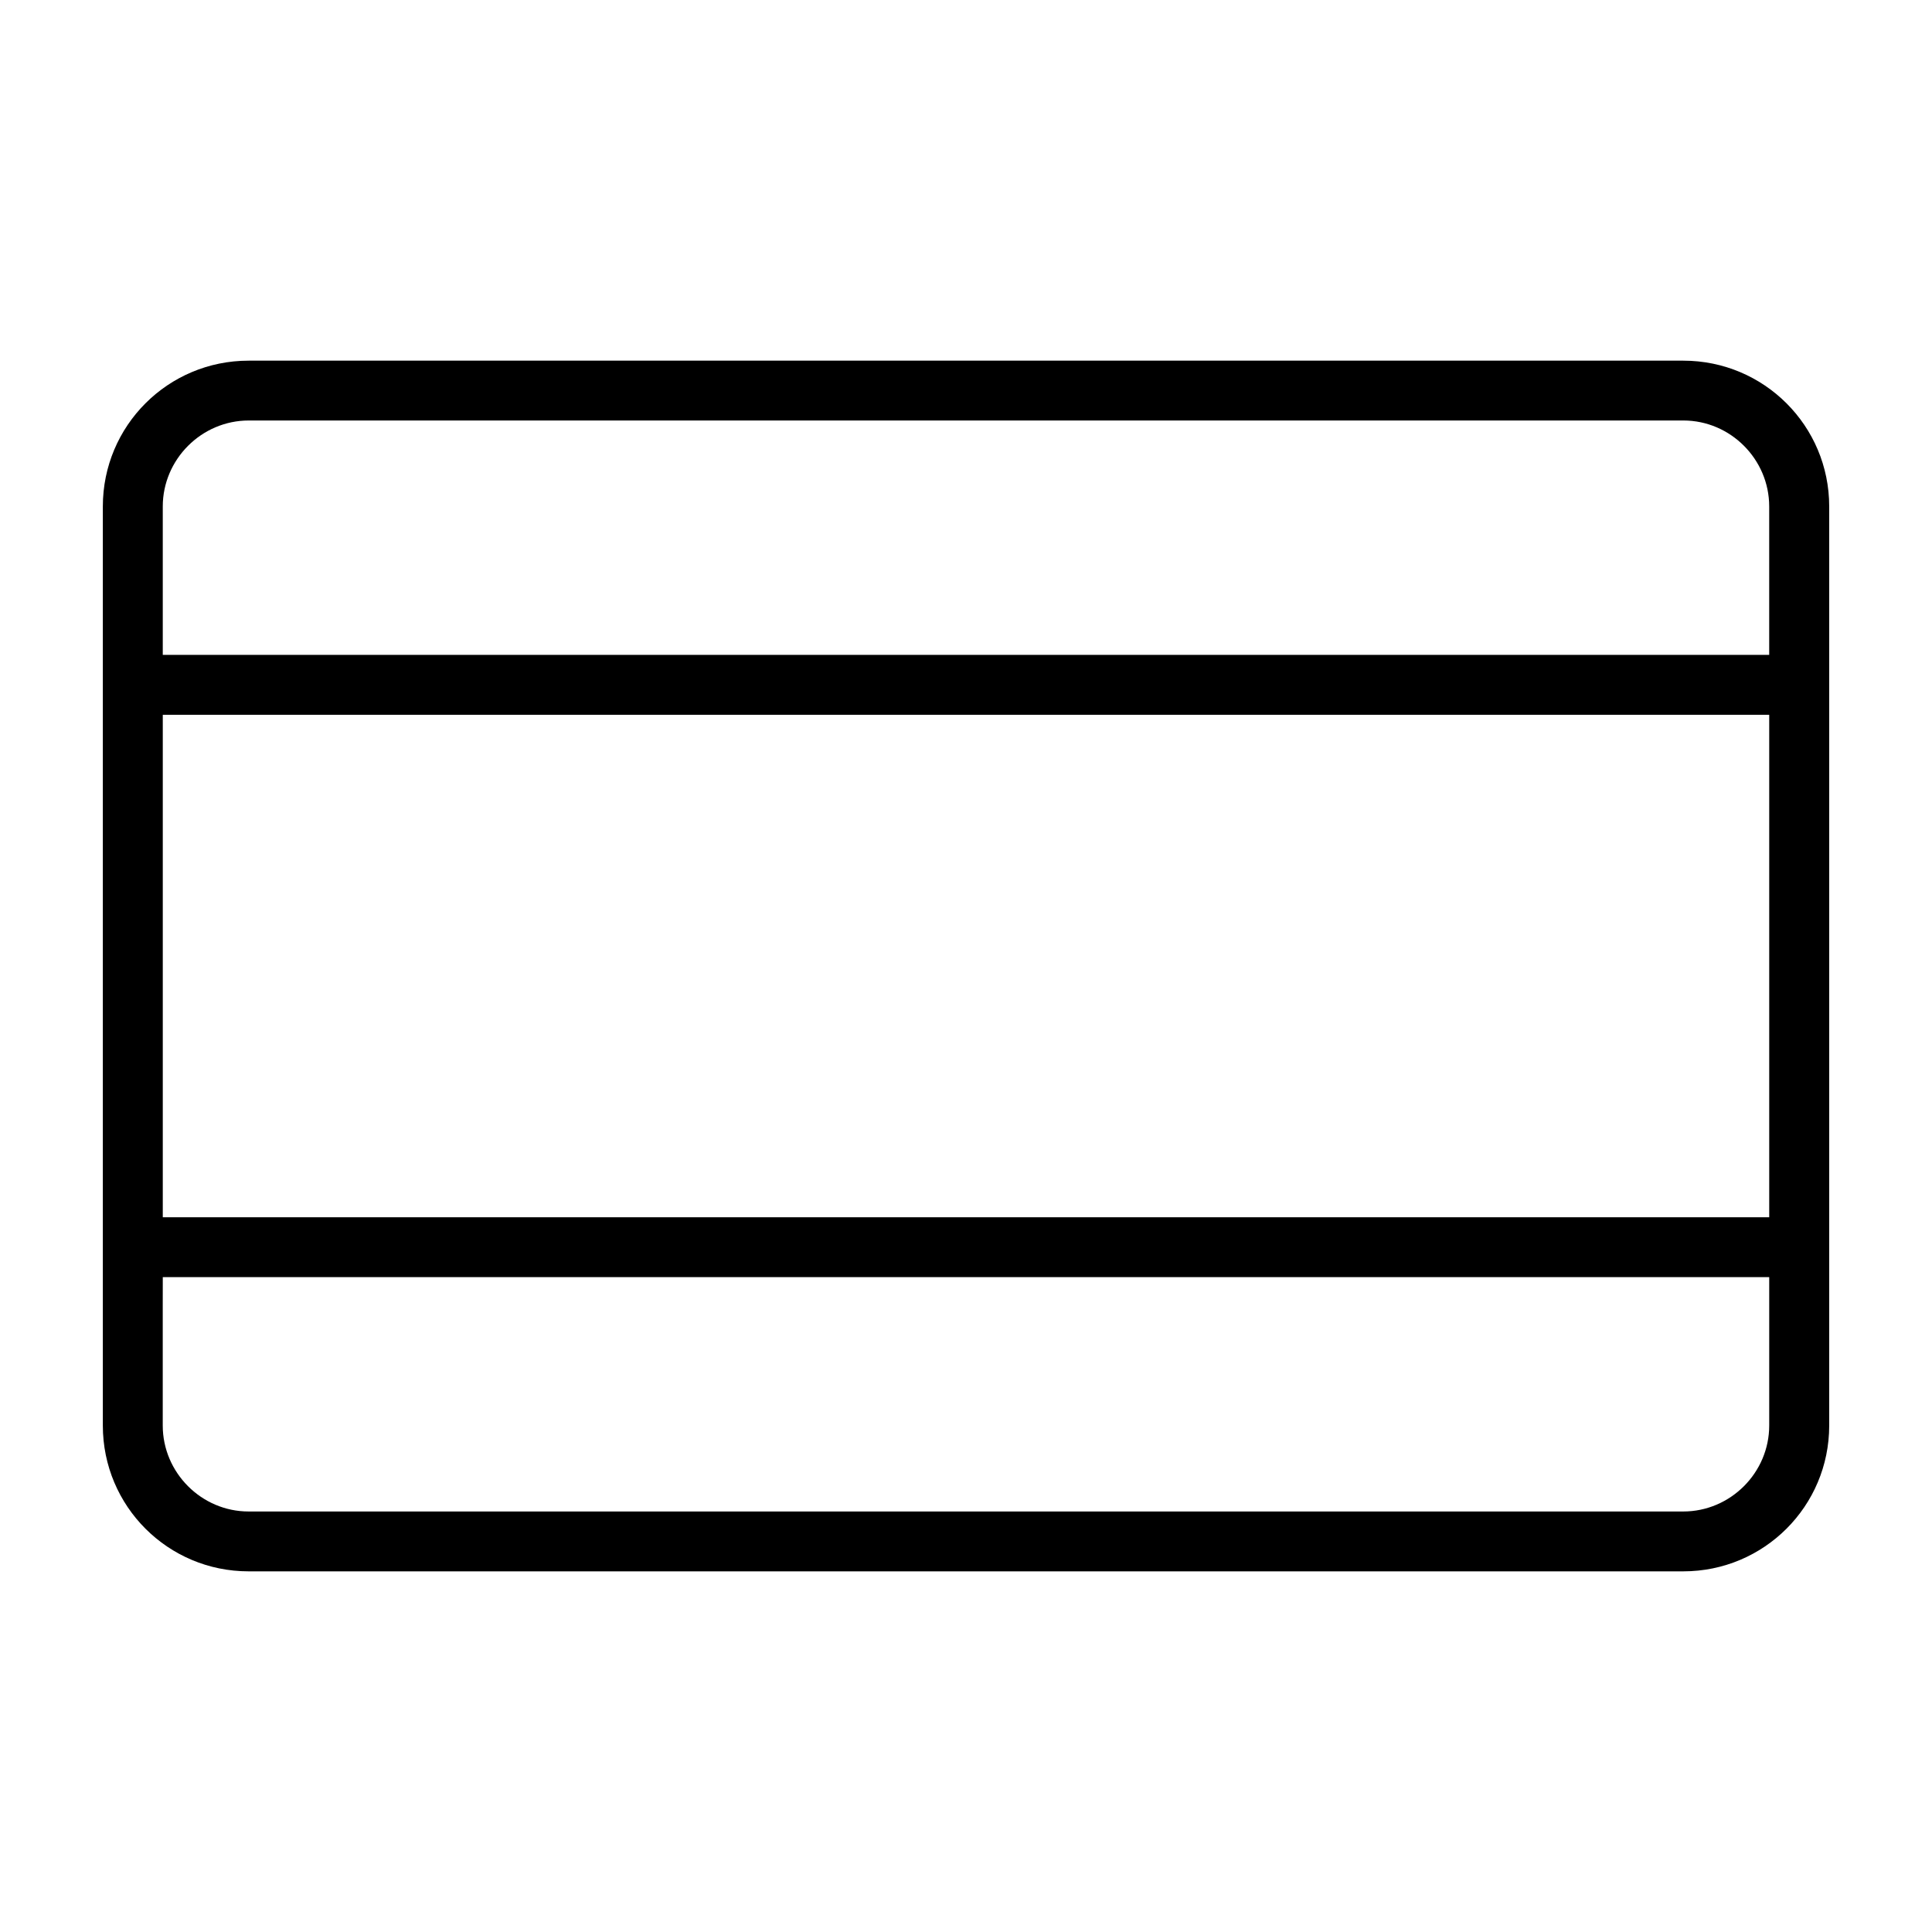
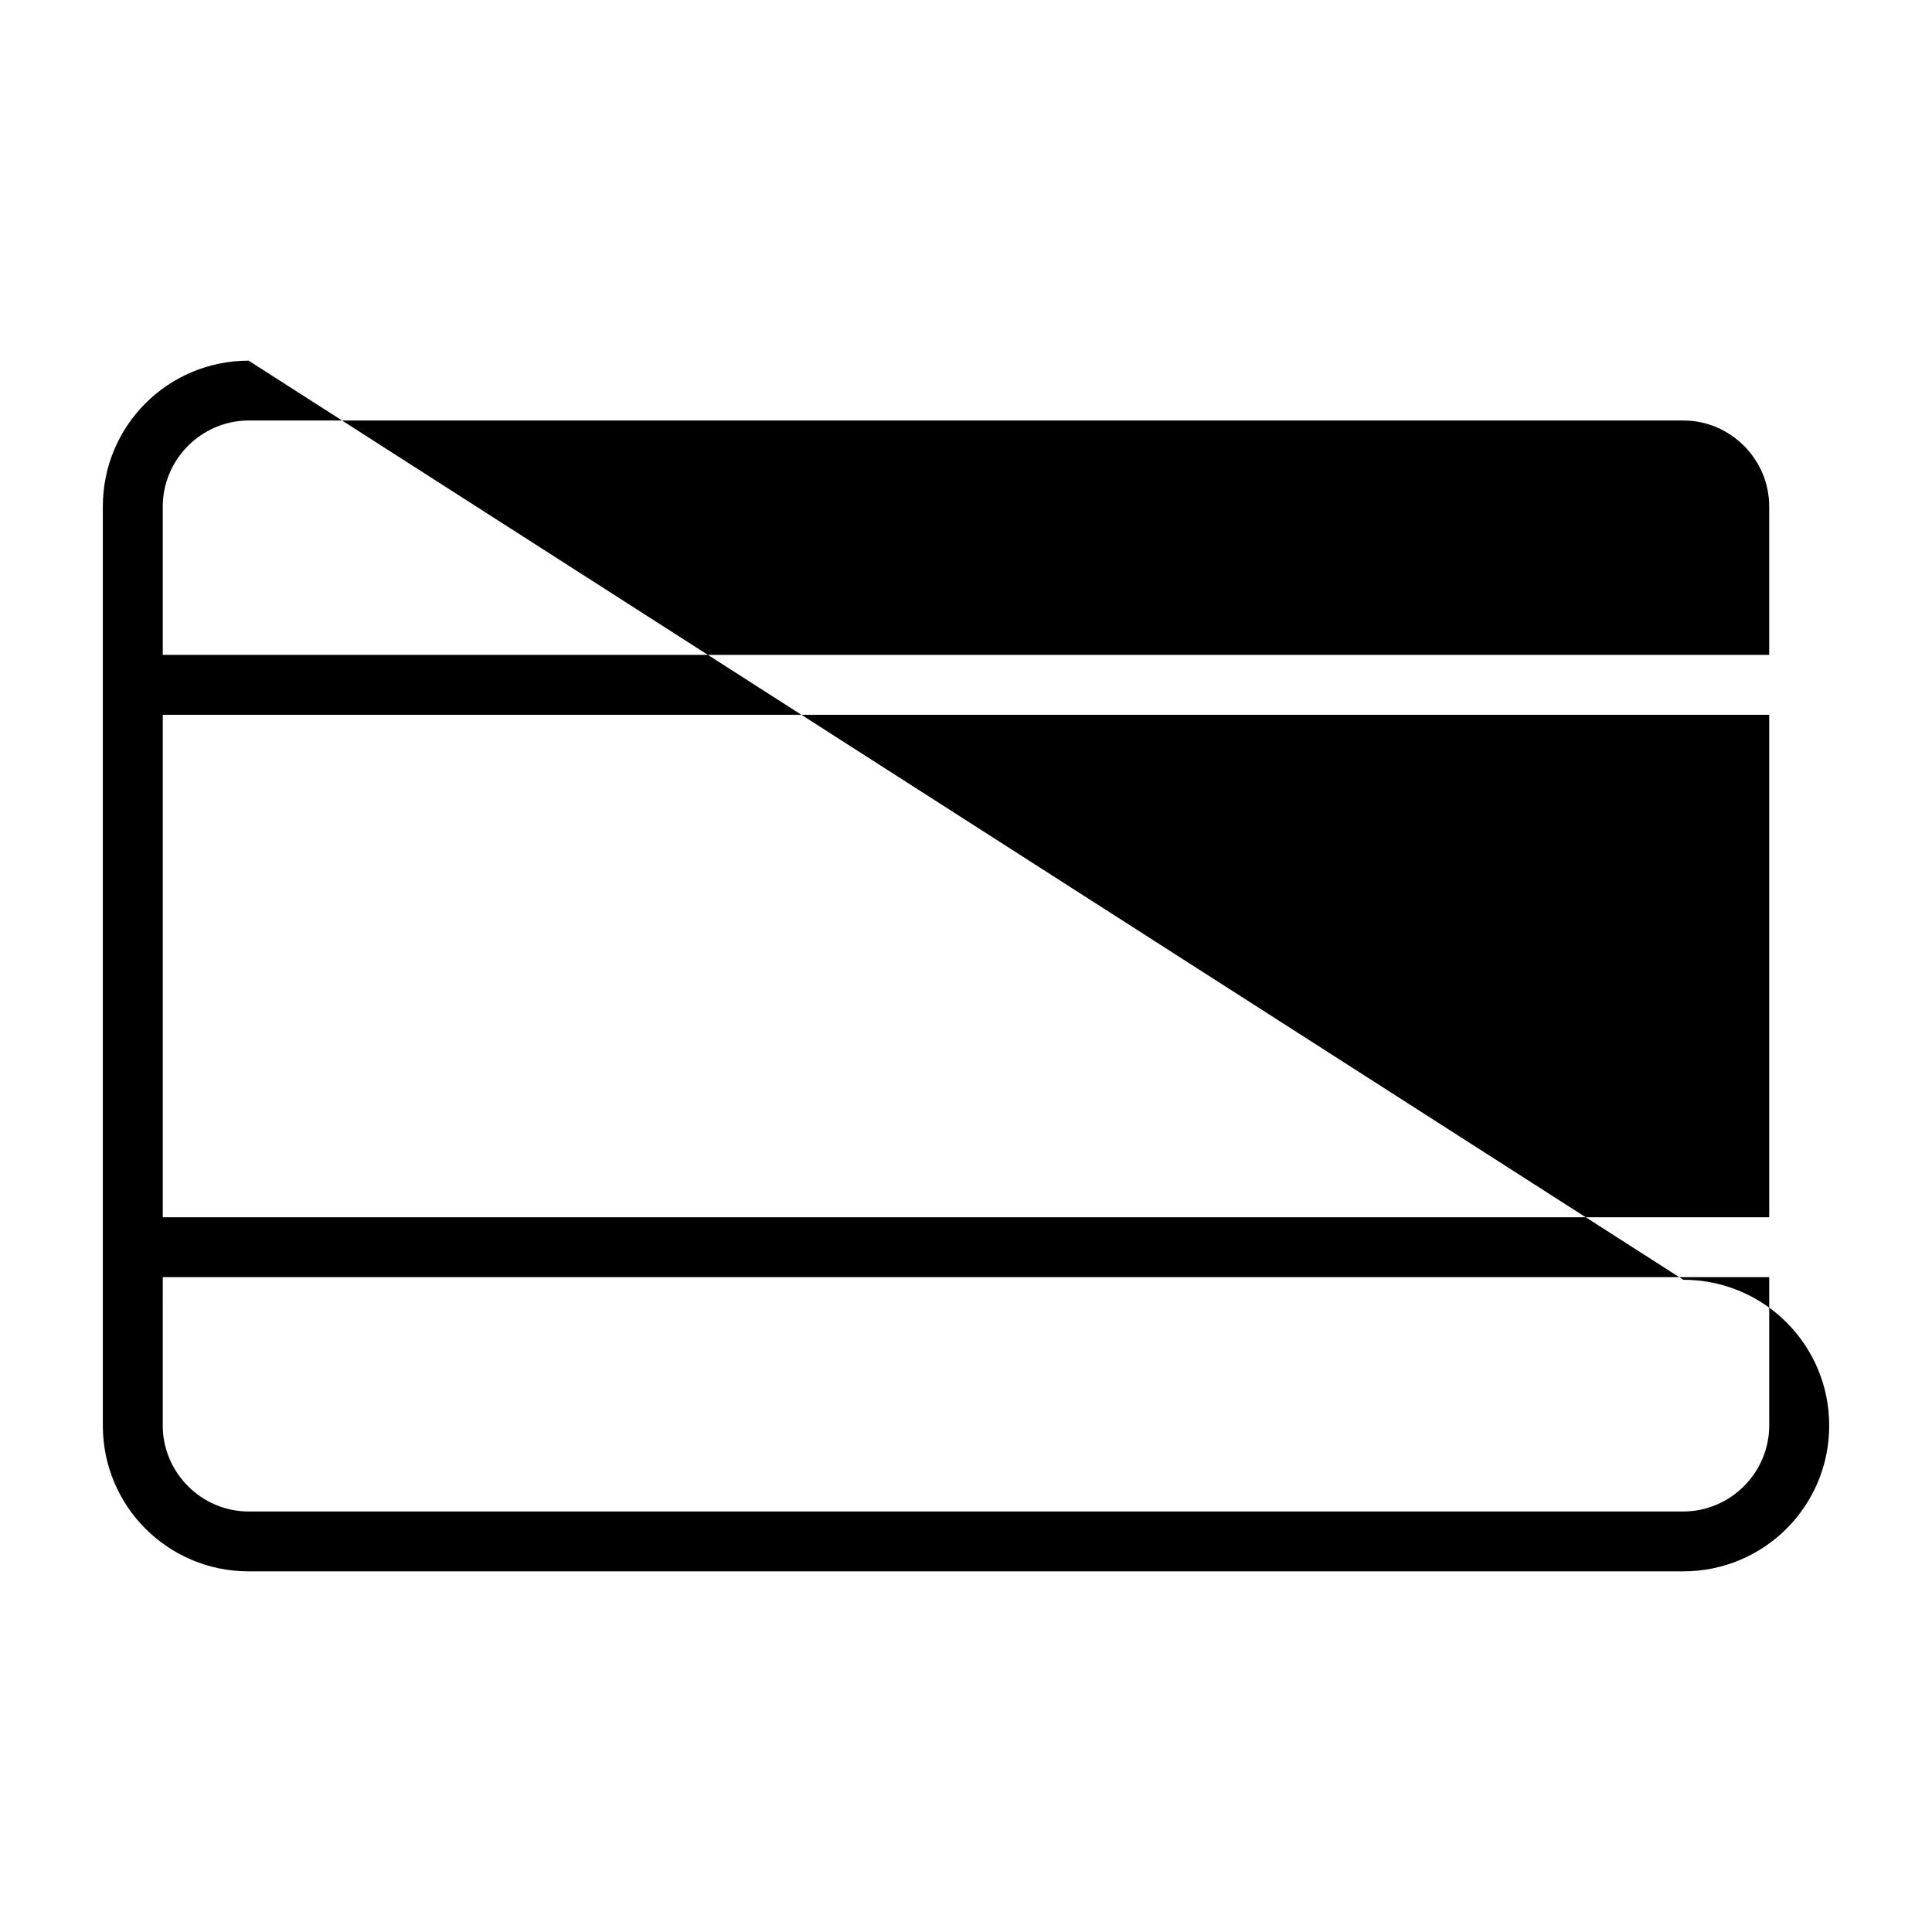
<svg xmlns="http://www.w3.org/2000/svg" fill="#000000" width="800px" height="800px" version="1.1" viewBox="144 144 512 512">
-   <path d="m209.89 239.58c-21.379 0-38.637 17.254-38.637 38.637v243.57c0 21.379 17.254 38.637 38.637 38.637h380.2c21.379 0 38.668-17.254 38.668-38.637v-243.57c0-21.379-17.285-38.637-38.668-38.637zm0.016 15.855h380.2c12.5 0 22.75 10.297 22.75 22.781v39.328h-425.72v-39.328c0-12.484 10.281-22.781 22.781-22.781zm-22.766 77.996h425.72v133.16h-425.72zm0 149.02h425.72v39.328c0 12.5-10.281 22.781-22.781 22.781h-380.2c-12.484 0-22.75-10.297-22.75-22.781v-31.93z" />
+   <path d="m209.89 239.58c-21.379 0-38.637 17.254-38.637 38.637v243.57c0 21.379 17.254 38.637 38.637 38.637h380.2c21.379 0 38.668-17.254 38.668-38.637c0-21.379-17.285-38.637-38.668-38.637zm0.016 15.855h380.2c12.5 0 22.75 10.297 22.75 22.781v39.328h-425.72v-39.328c0-12.484 10.281-22.781 22.781-22.781zm-22.766 77.996h425.72v133.16h-425.72zm0 149.02h425.72v39.328c0 12.5-10.281 22.781-22.781 22.781h-380.2c-12.484 0-22.75-10.297-22.75-22.781v-31.93z" />
</svg>